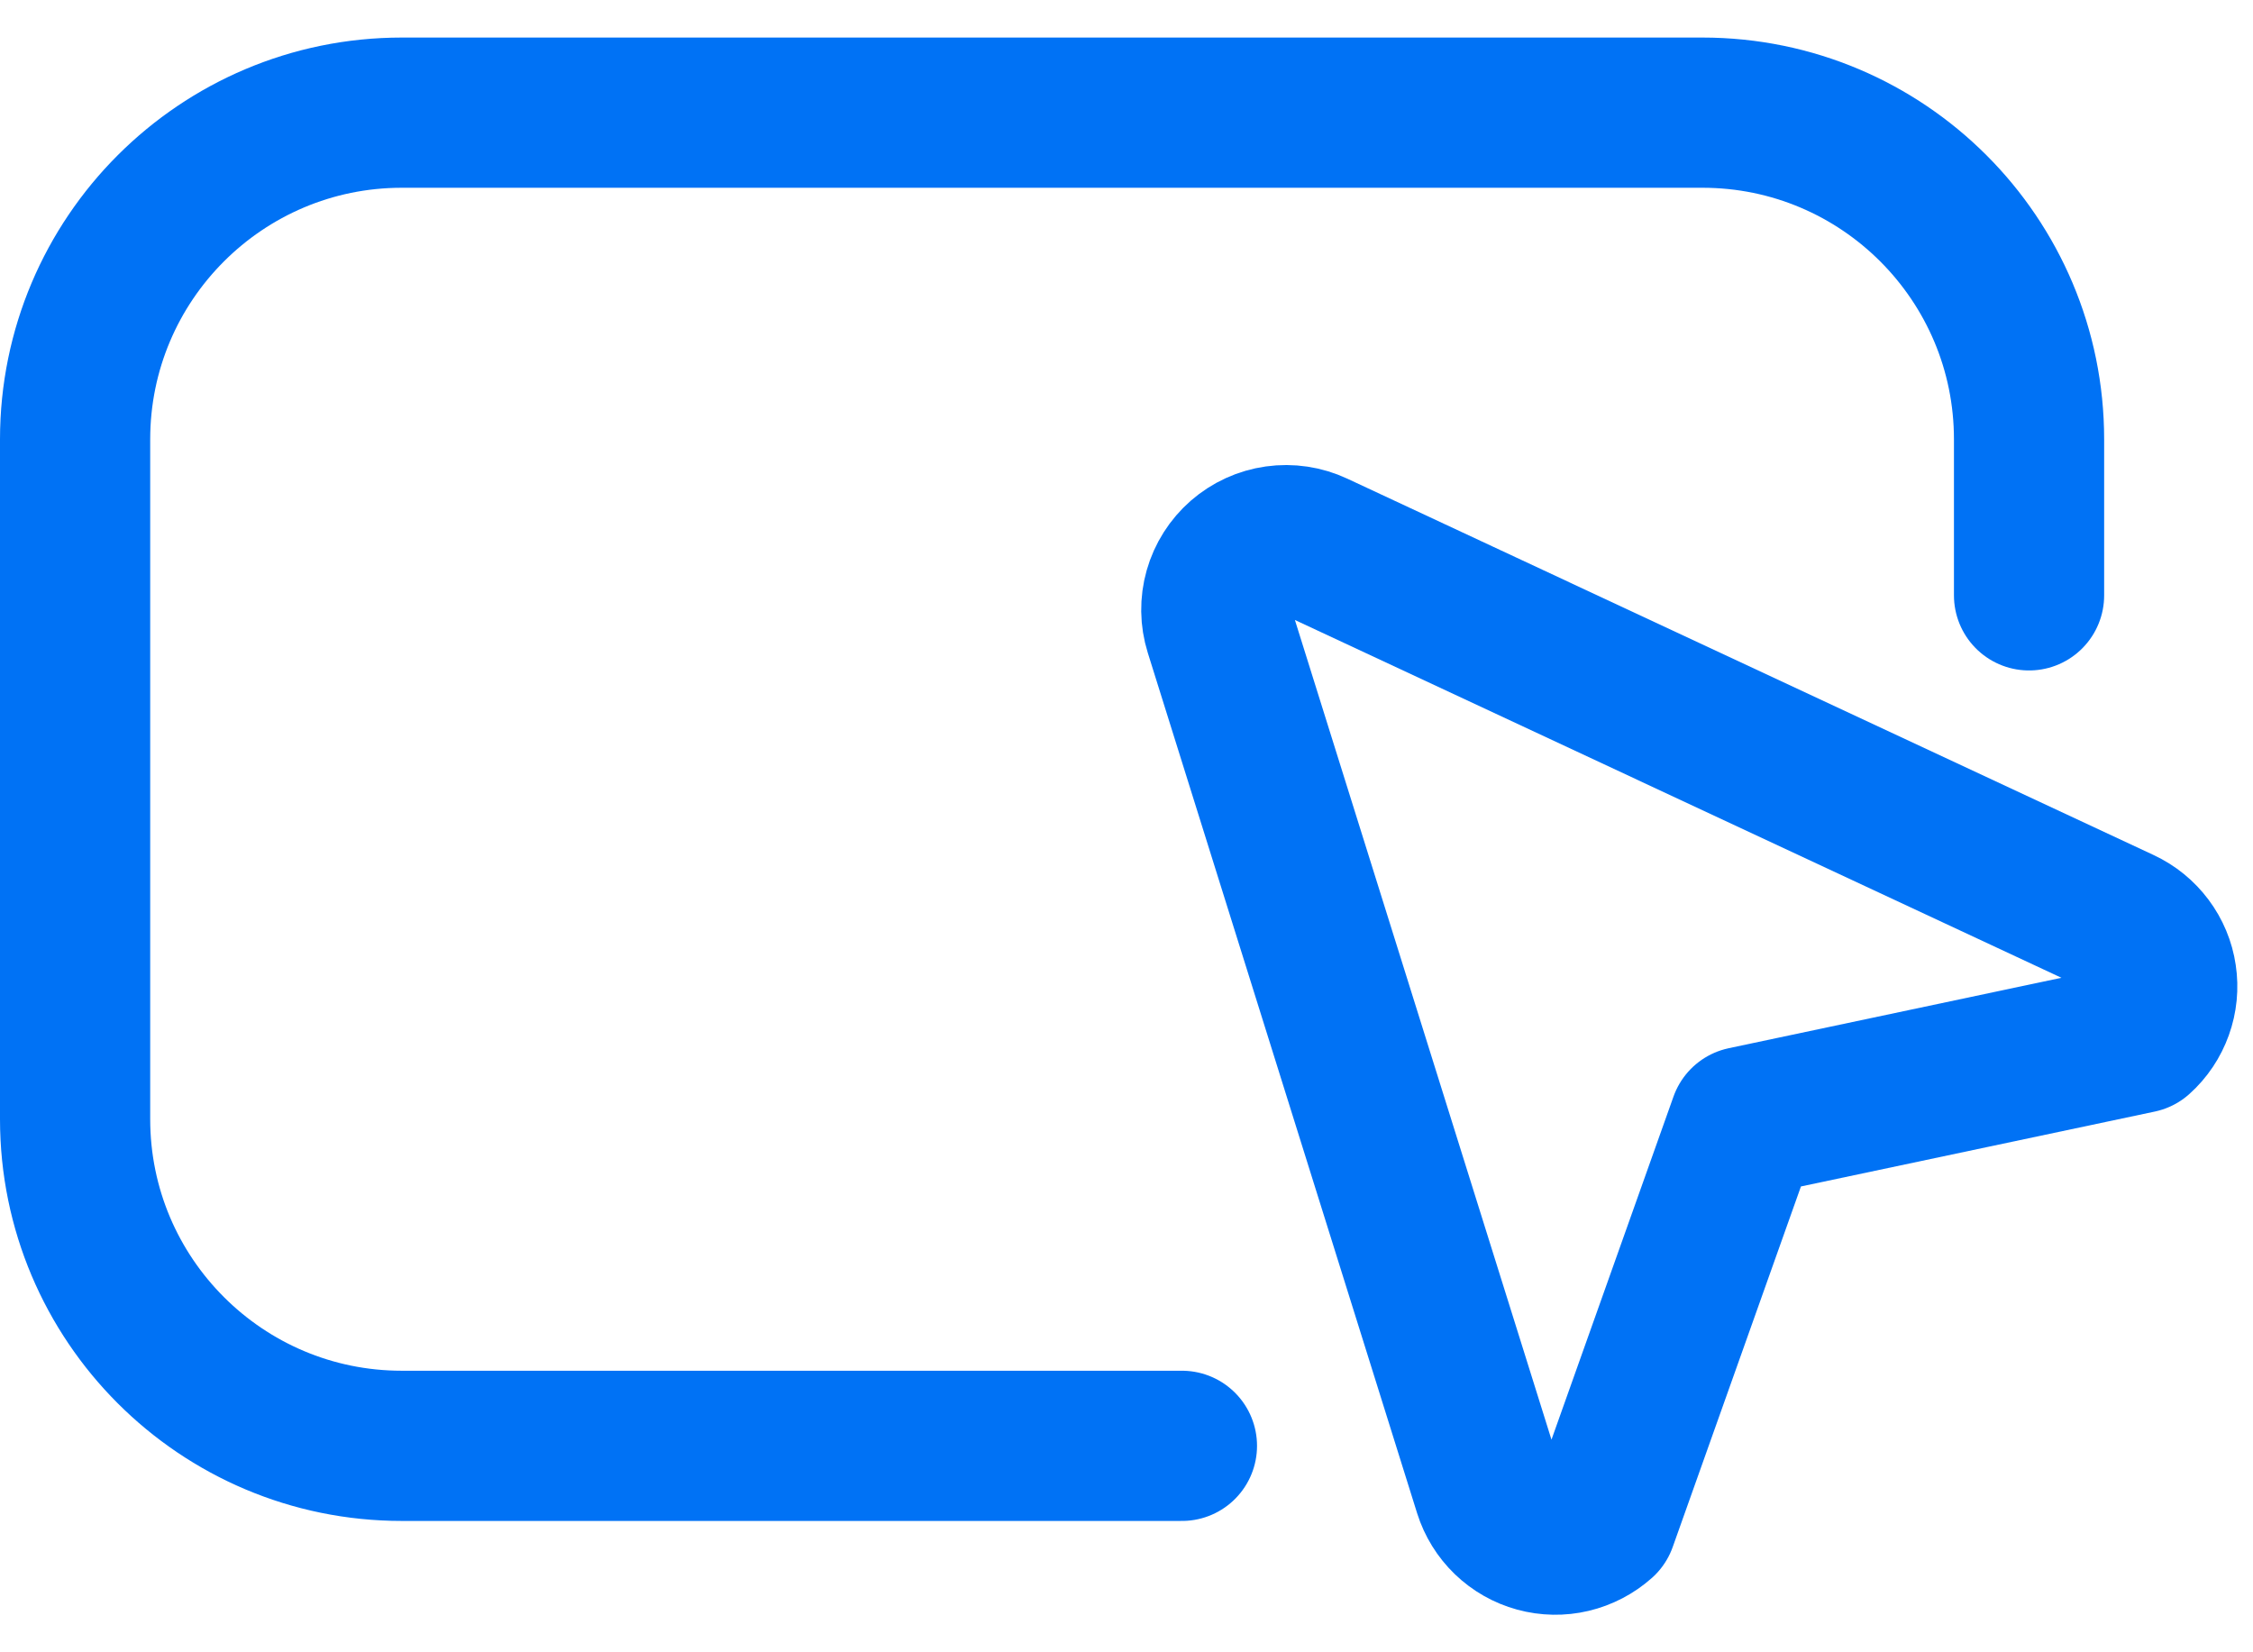
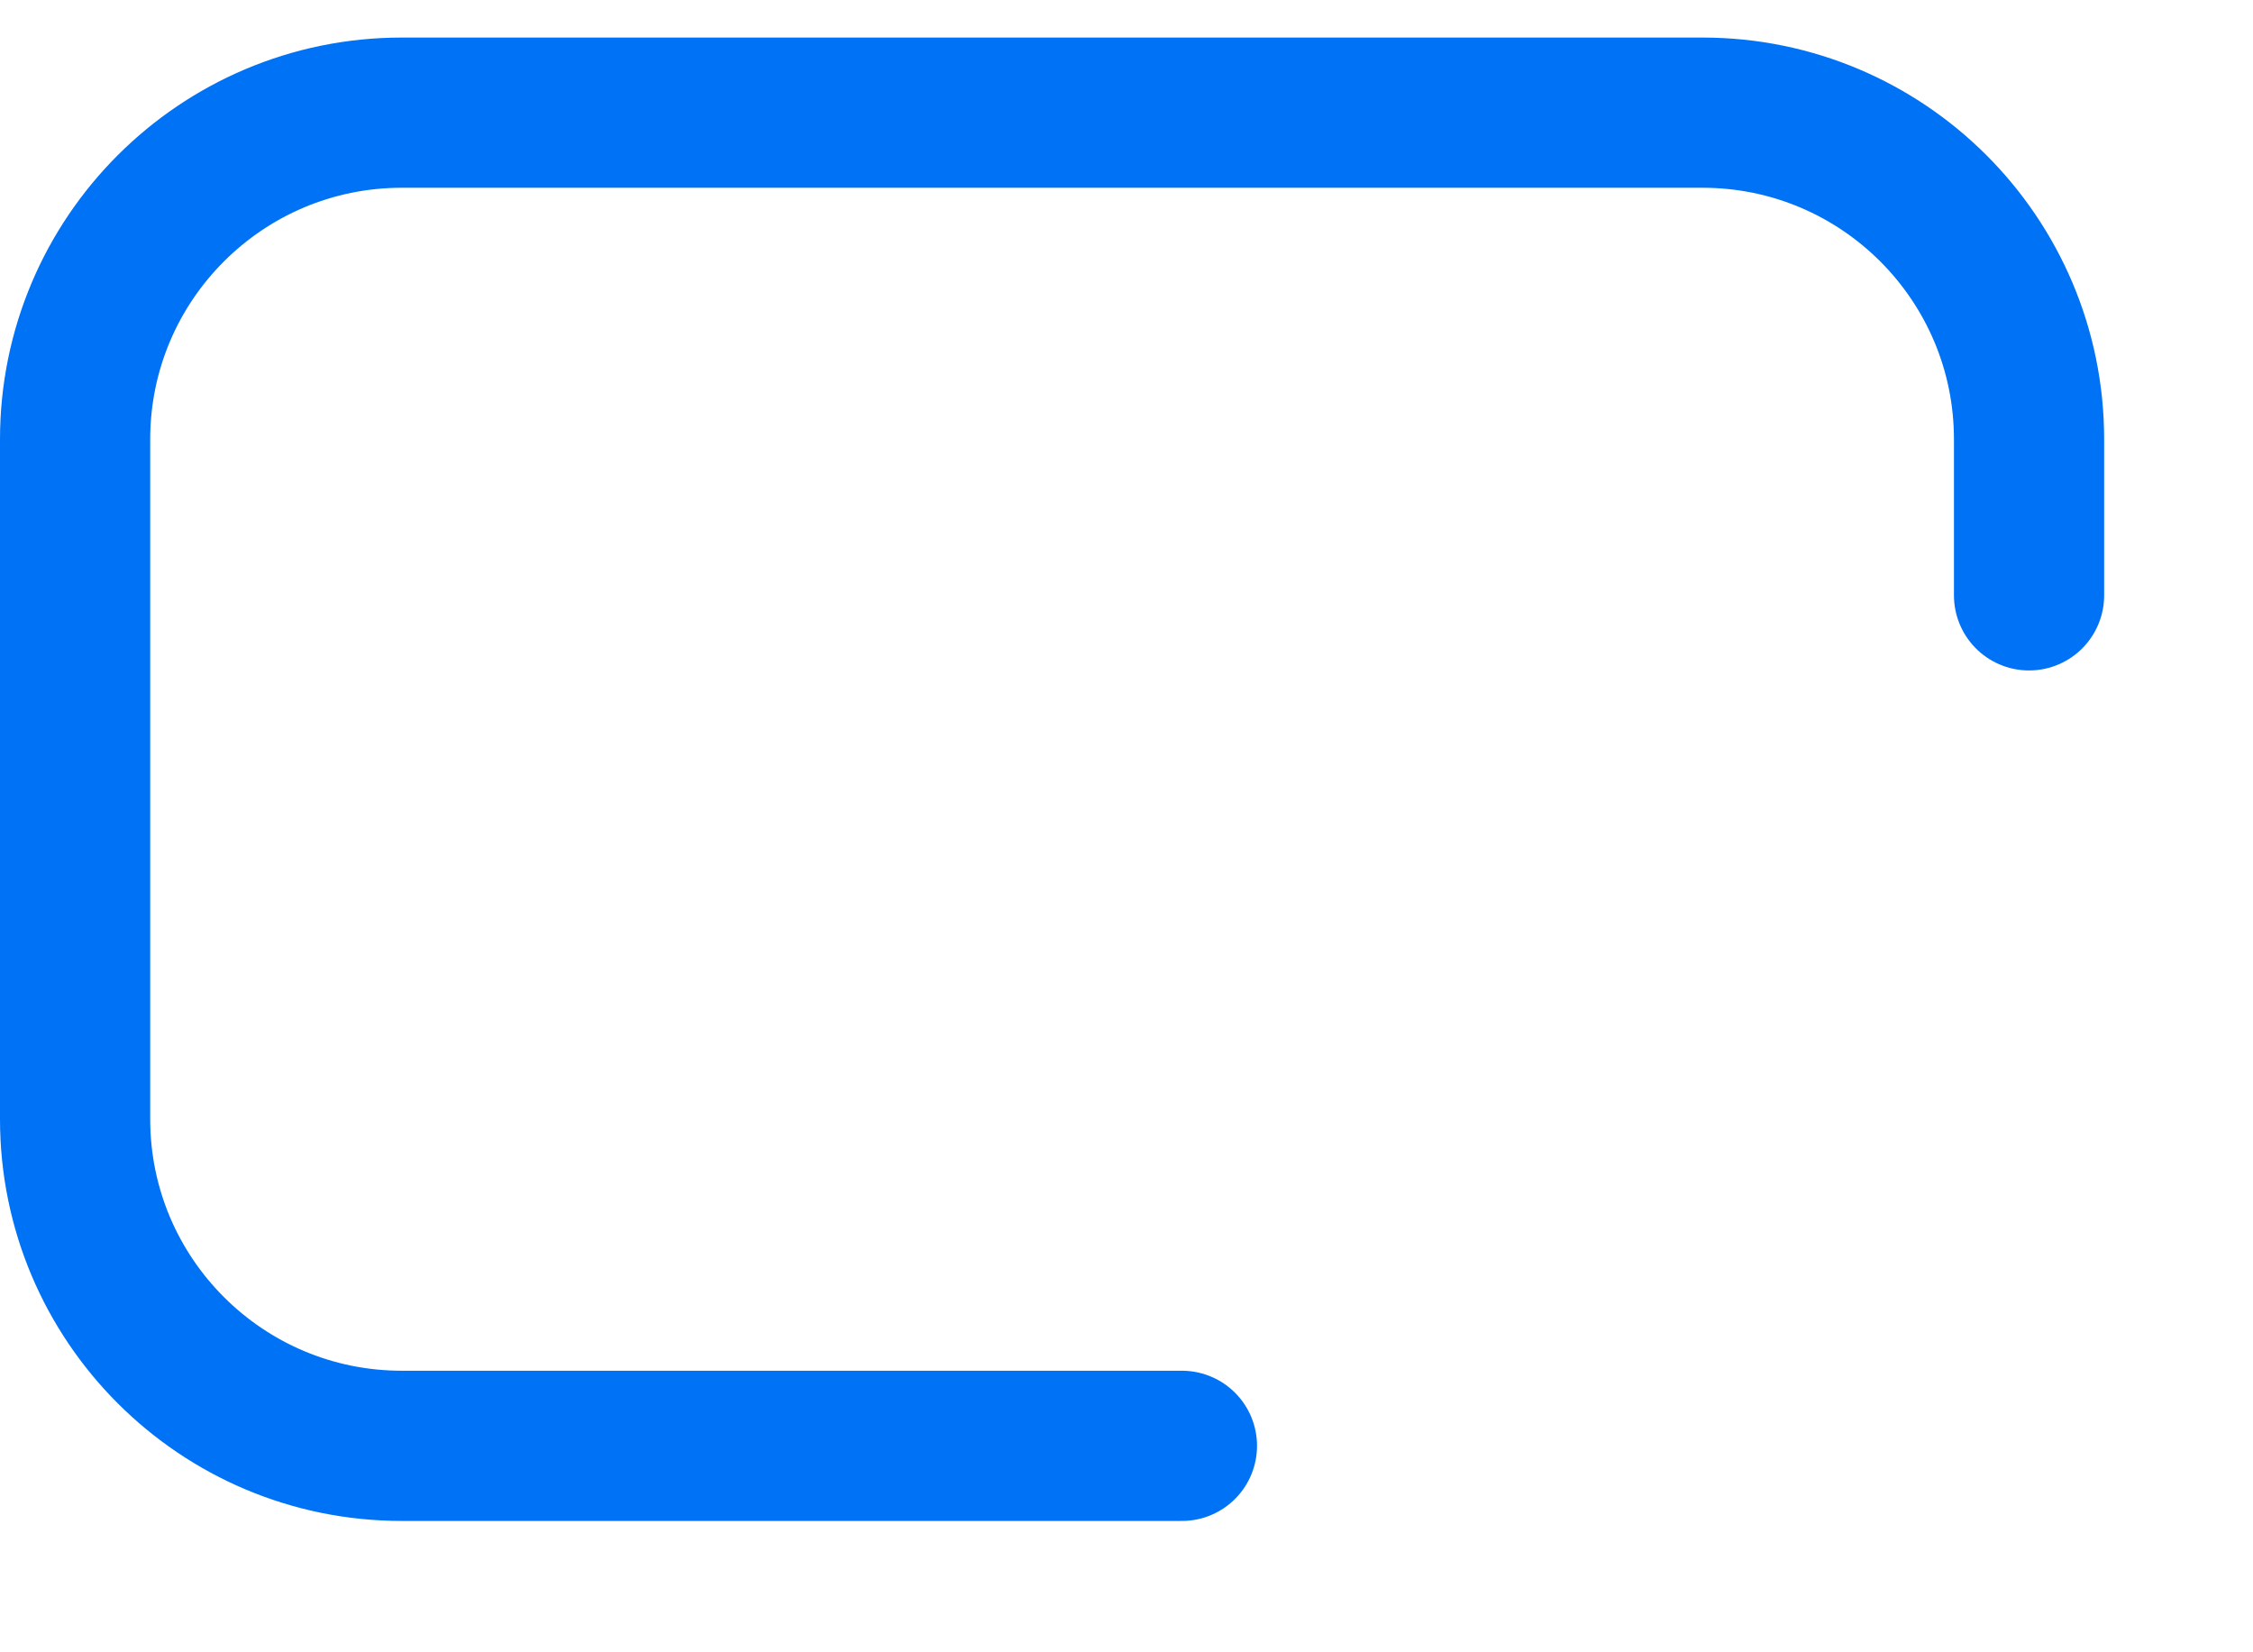
<svg xmlns="http://www.w3.org/2000/svg" width="30" height="22" viewBox="0 0 30 22" fill="none" role="icon">
  <path d="M15.738 19.251L5.35 19.251C2.948 19.251 1 17.304 1 14.901V5.85C1 3.448 2.948 1.5 5.35 1.5H22.669C25.071 1.5 27.018 3.448 27.018 5.85V7.927" stroke="#0072F5" stroke-width="2" stroke-linecap="round" />
-   <path d="M16.238 8.394L19.824 19.849C19.871 19.998 19.954 20.132 20.066 20.24C20.178 20.348 20.315 20.426 20.465 20.467C20.615 20.508 20.773 20.511 20.924 20.475C21.075 20.439 21.215 20.366 21.331 20.263L23.226 14.935L28.485 13.822C28.599 13.72 28.685 13.591 28.737 13.446C28.789 13.302 28.804 13.147 28.781 12.996C28.759 12.844 28.699 12.701 28.607 12.578C28.515 12.455 28.395 12.357 28.256 12.292L17.516 7.279C17.354 7.203 17.172 7.176 16.994 7.201C16.816 7.226 16.65 7.302 16.514 7.42C16.379 7.538 16.28 7.693 16.231 7.866C16.182 8.039 16.184 8.222 16.238 8.394Z" stroke="#0072F5" stroke-width="2" stroke-linecap="round" stroke-linejoin="round" />
</svg>